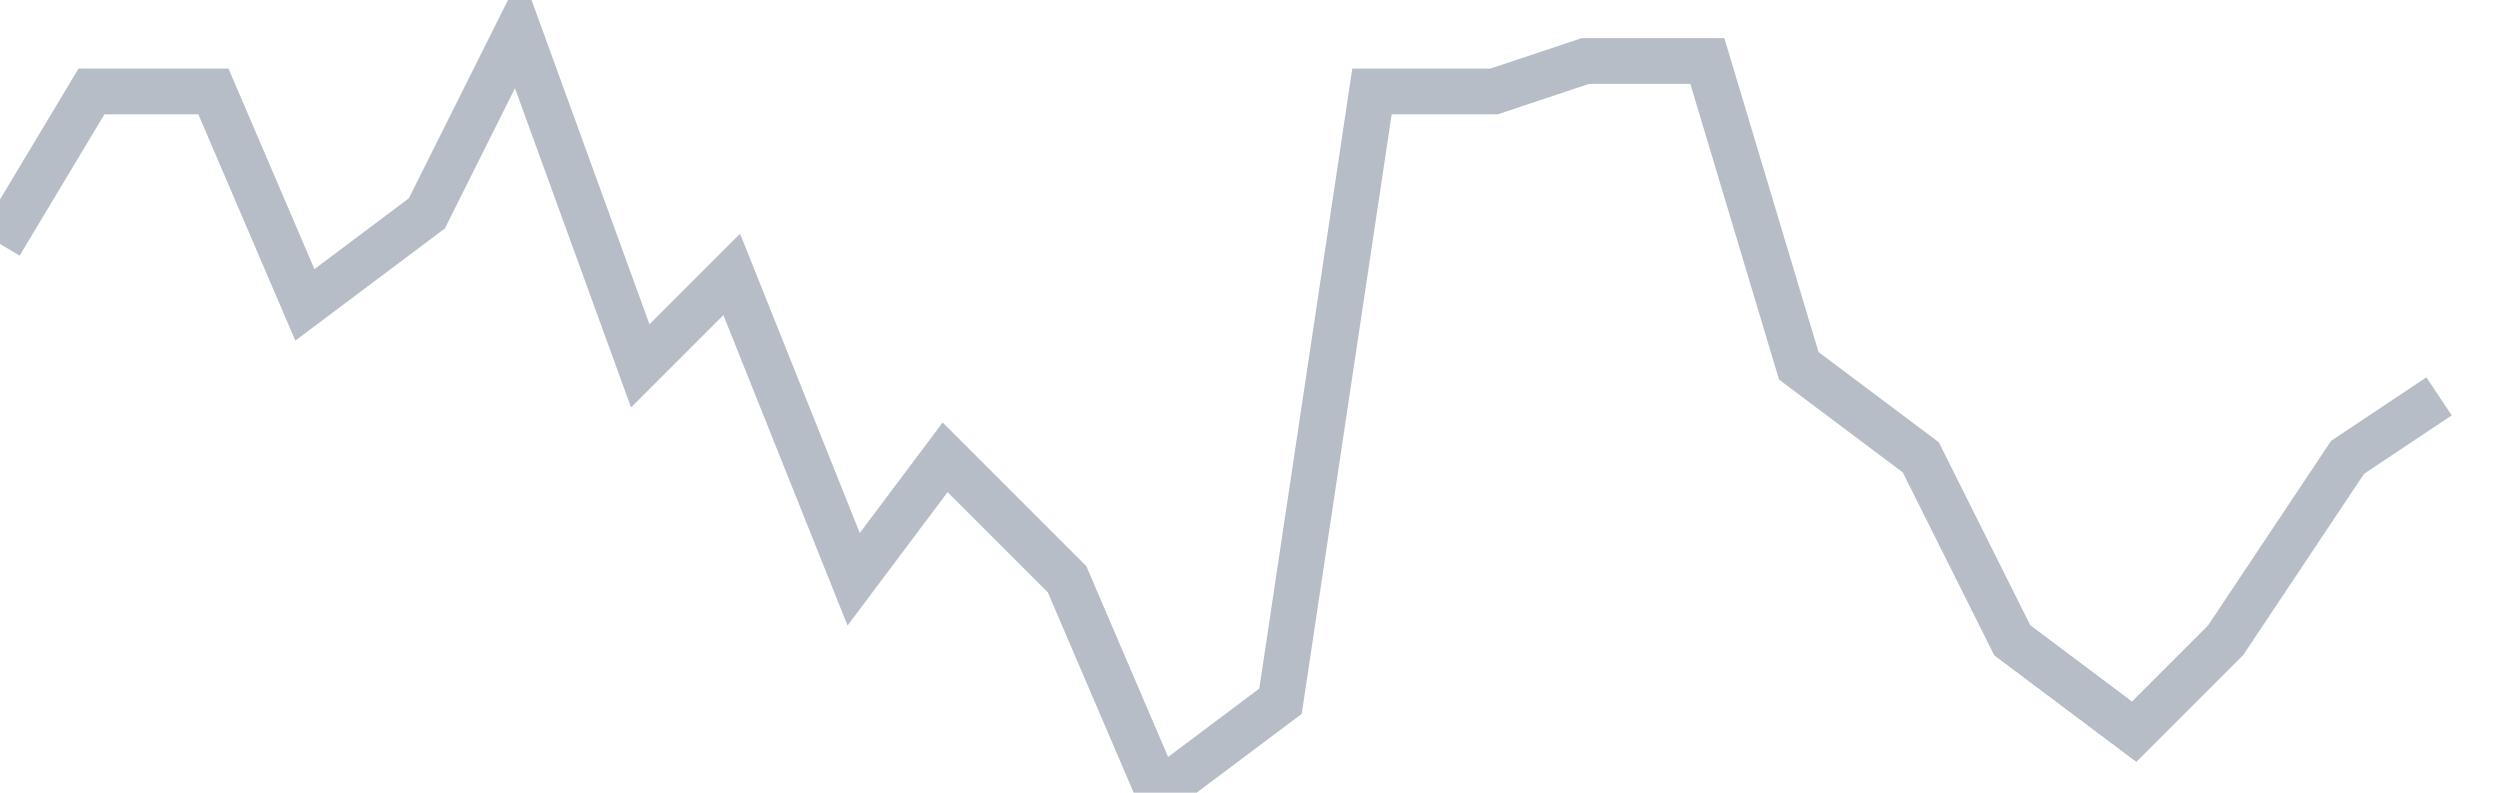
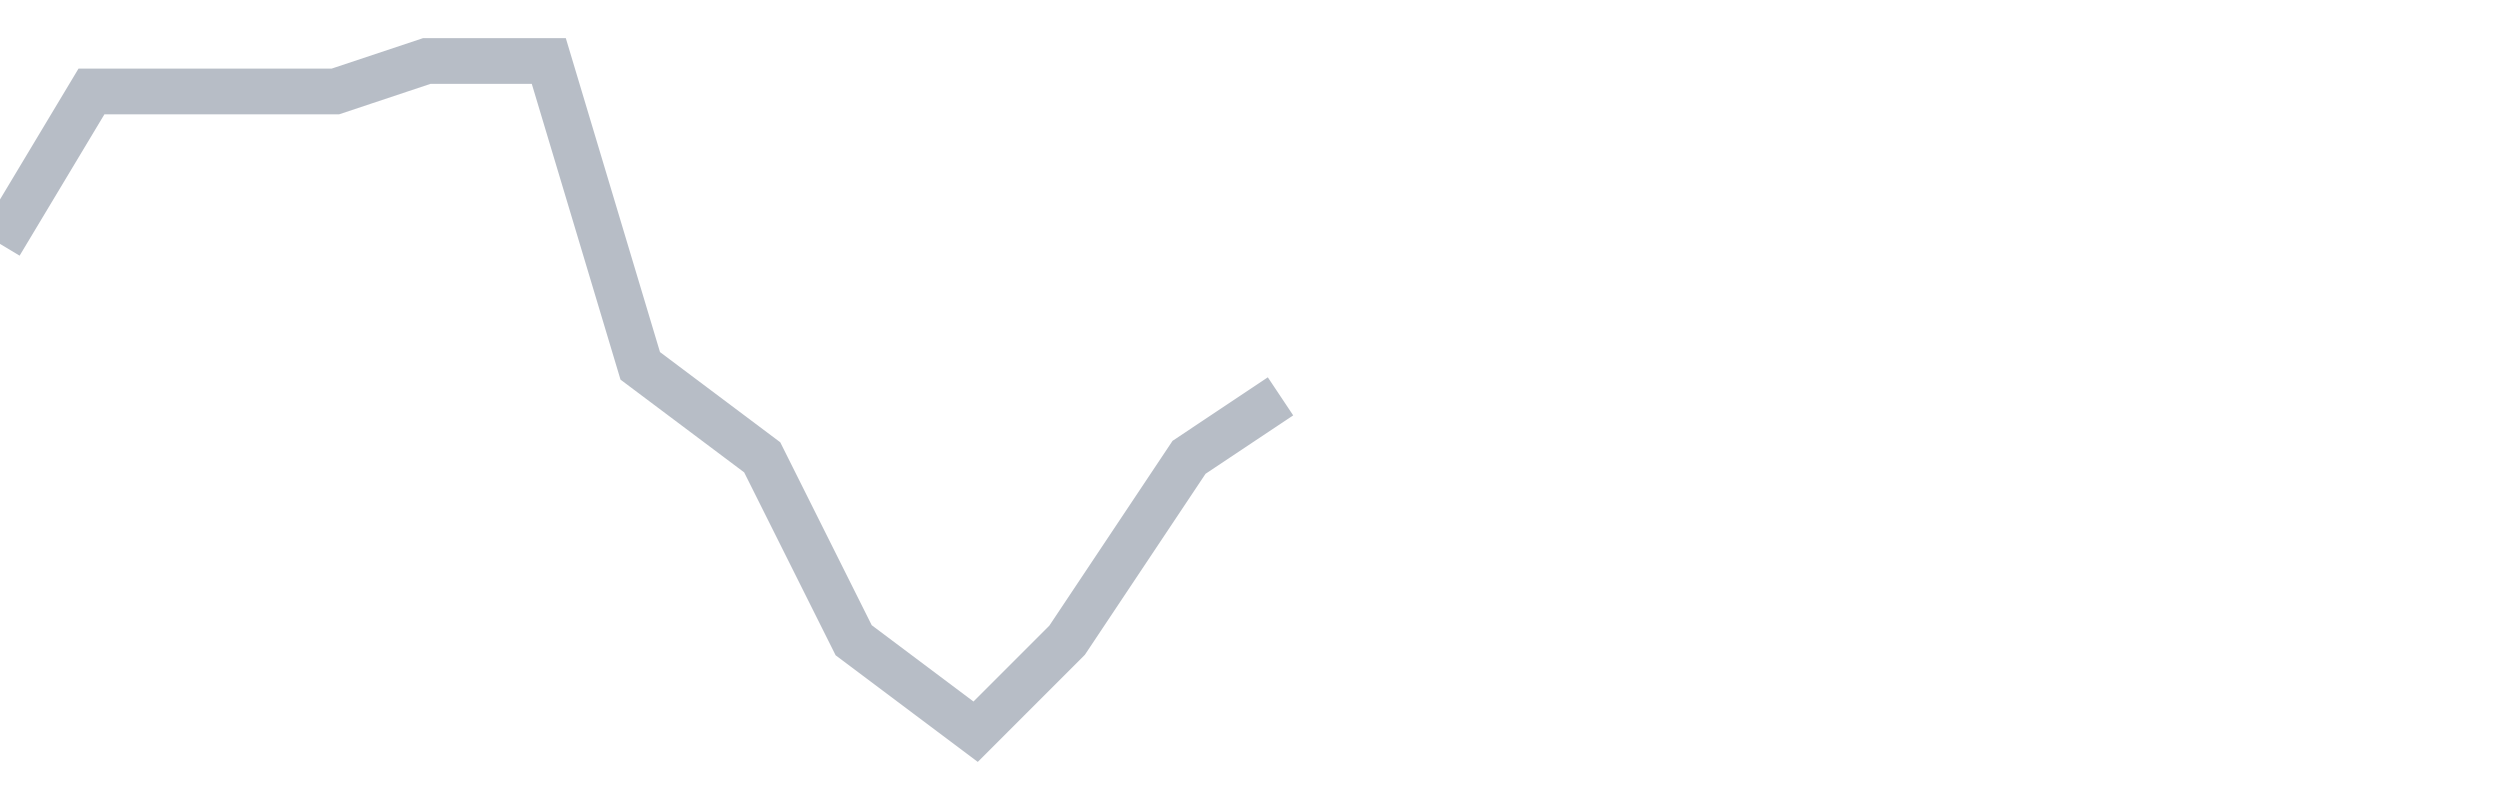
<svg xmlns="http://www.w3.org/2000/svg" width="82" height="26" fill="none">
-   <path d="M0 8l3-5h4l3 7 4-3 3-6 4 11 3-3 4 10 3-4 4 4 3 7 4-3 3-20h4l3-1h4l3 10 4 3 3 6 4 3 3-3 4-6 3-2" stroke="#B7BDC6" stroke-width="1.5" />
+   <path d="M0 8l3-5h4h4l3-1h4l3 10 4 3 3 6 4 3 3-3 4-6 3-2" stroke="#B7BDC6" stroke-width="1.5" />
</svg>